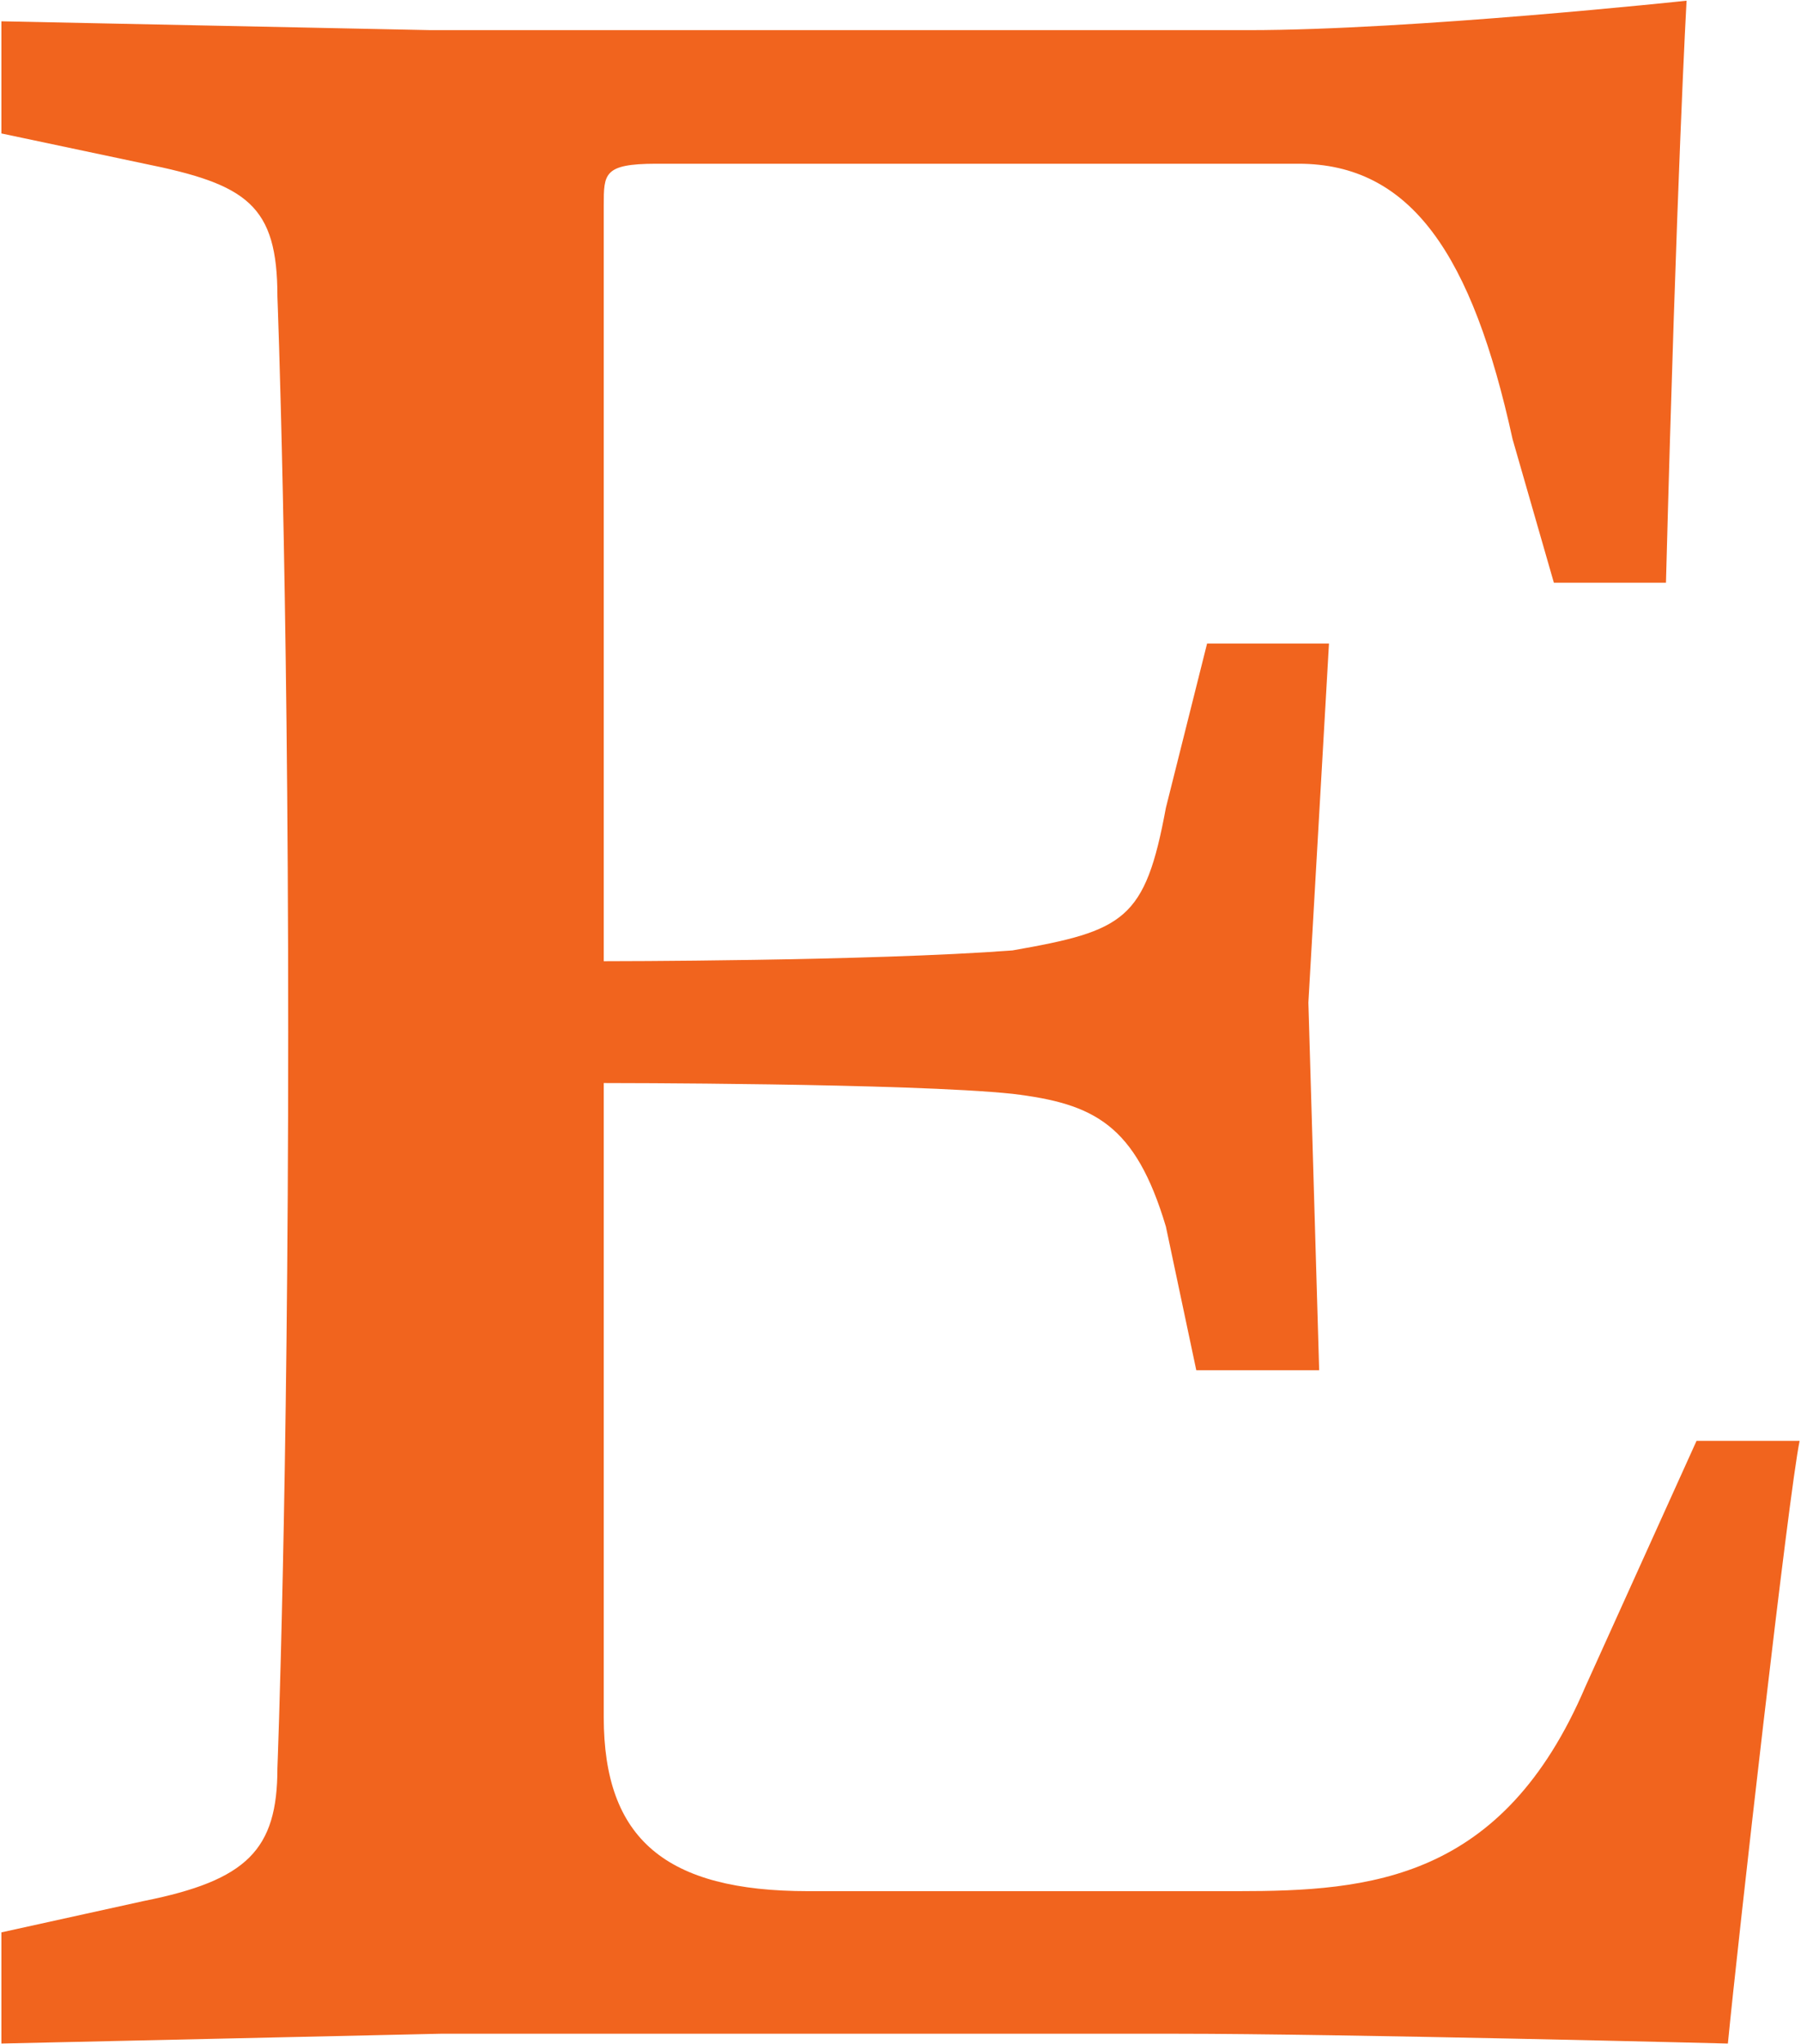
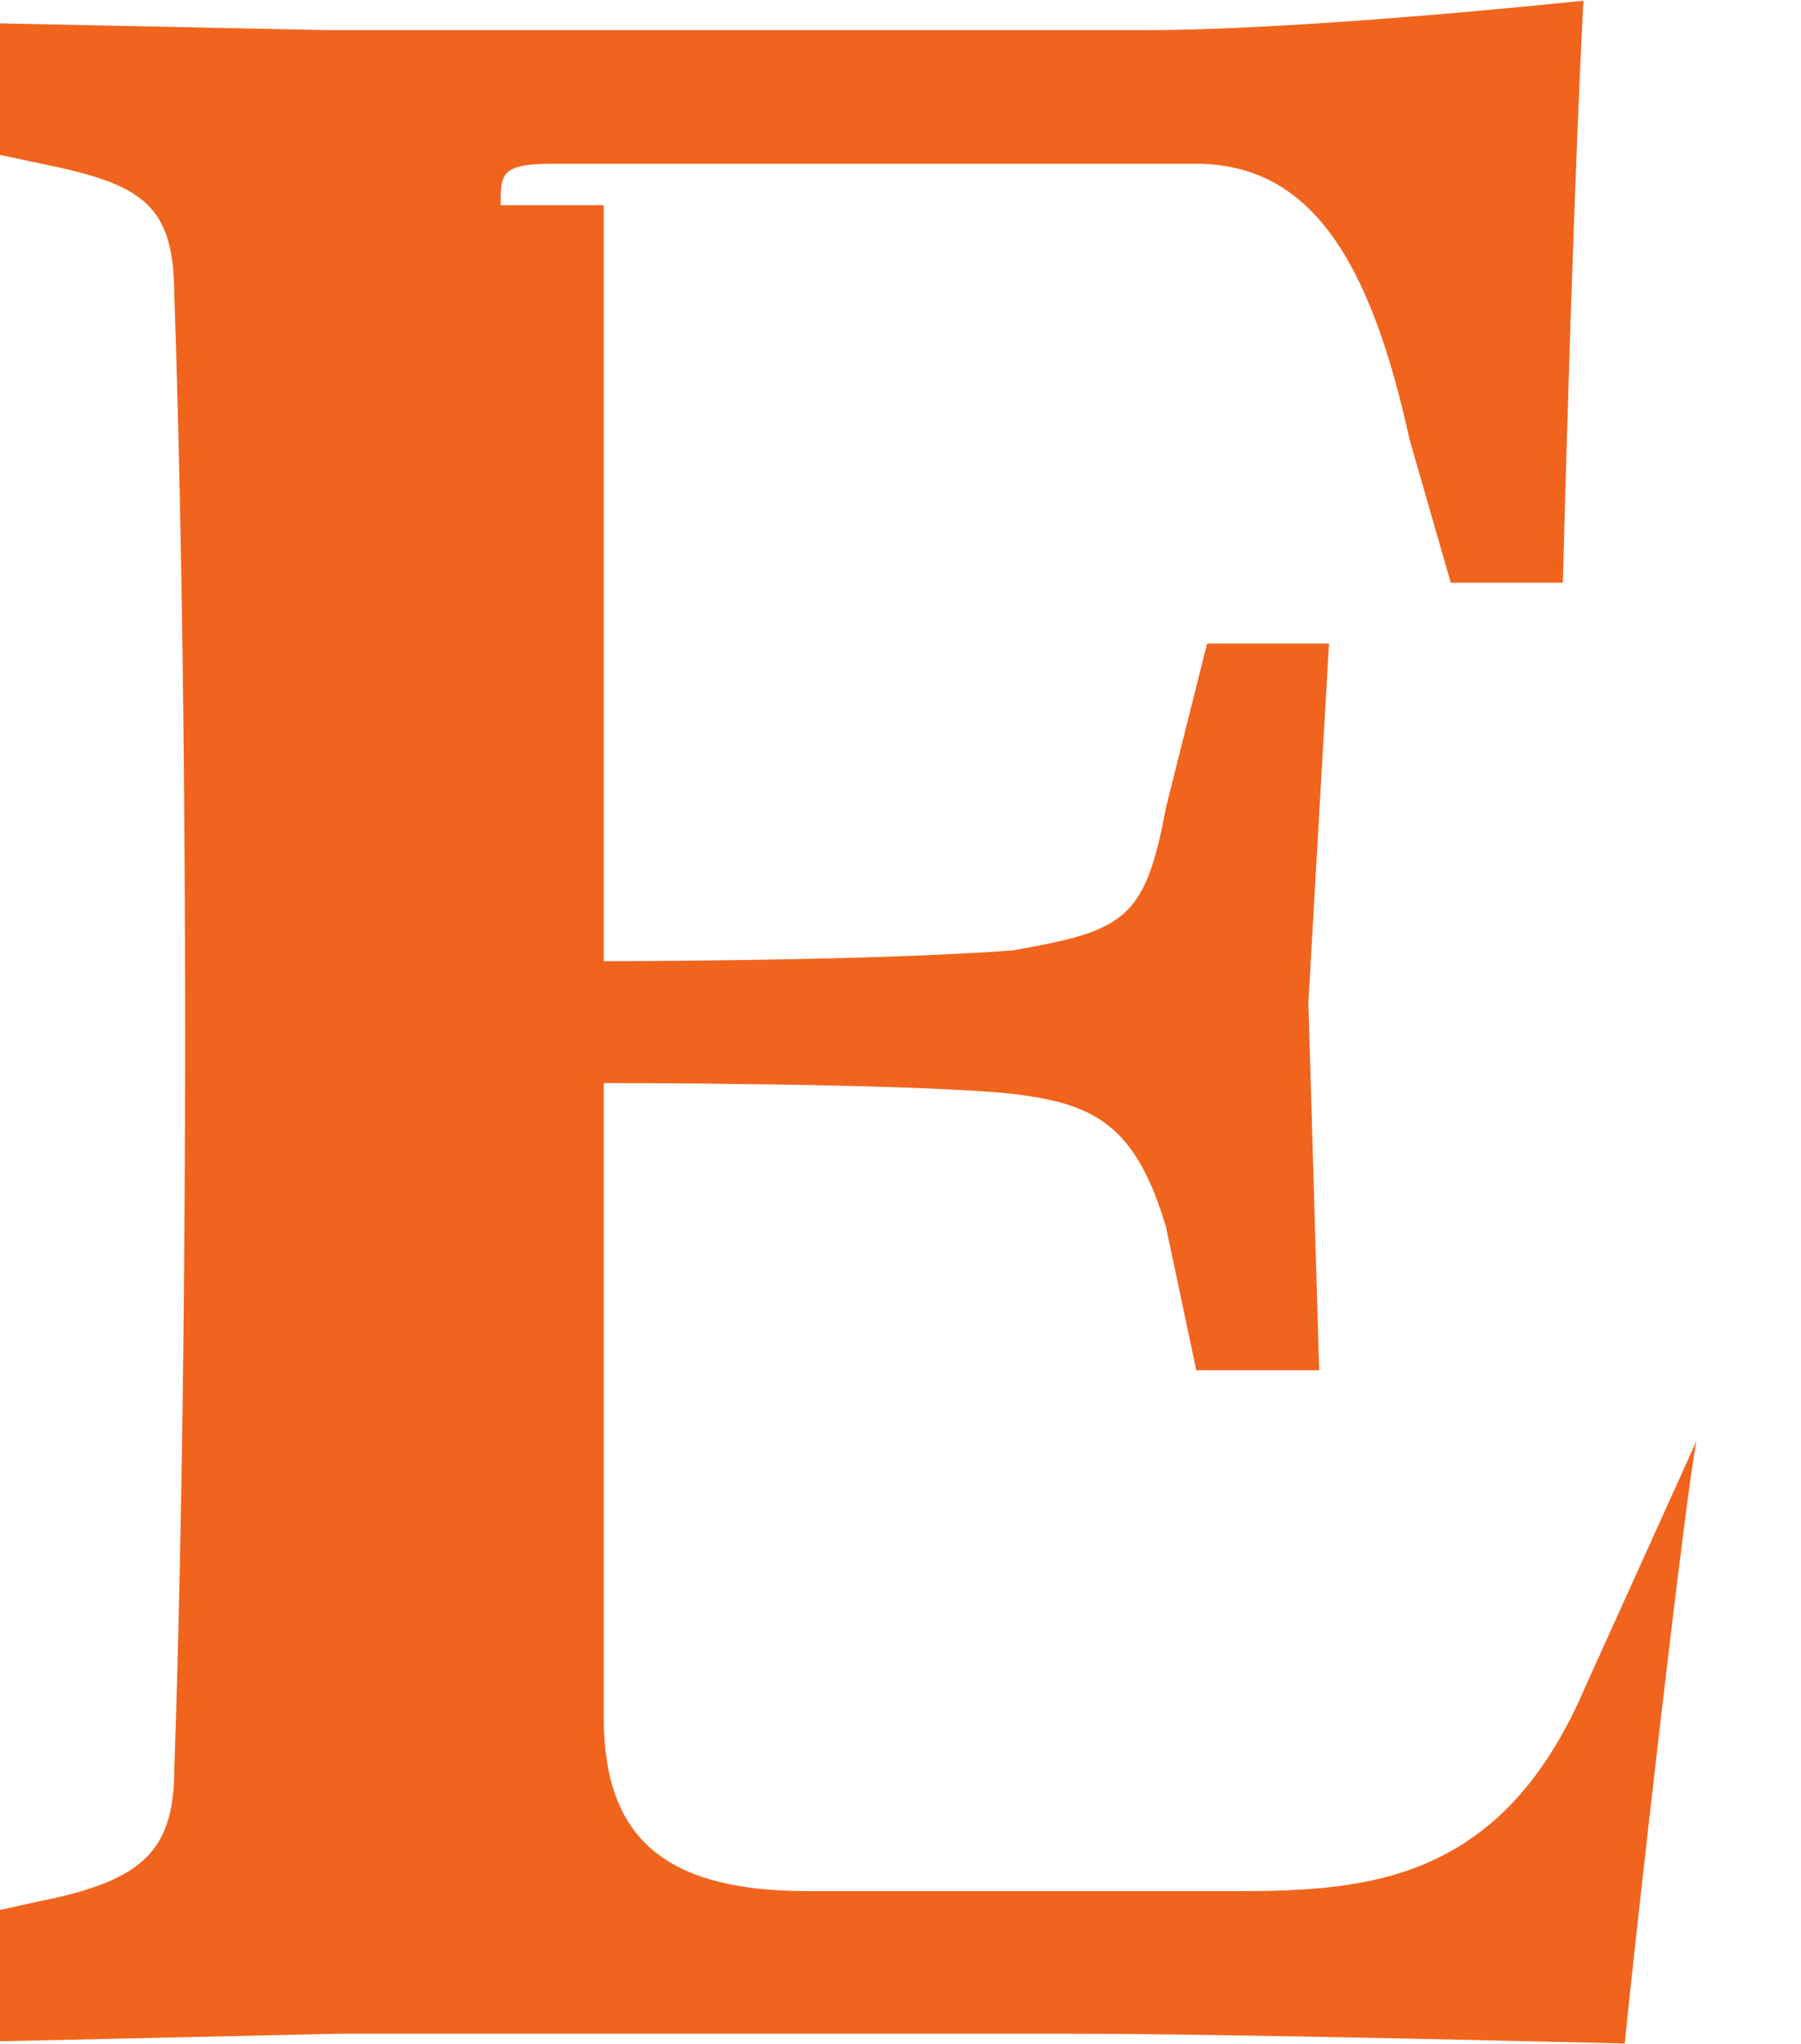
<svg xmlns="http://www.w3.org/2000/svg" version="1.2" viewBox="0 0 1303 1478" width="1303" height="1478">
  <title>etsy-svg</title>
  <style>
		.s0 { fill: #f1641e } 
	</style>
-   <path id="Layer" class="s0" d="m436.8 148.4v546.7c0 0 192.6 0 295.7-7.8 81.1-14.2 96-22 111-103.1l29.8-118.8h88.2l-14.9 259.6 7.8 265.9h-88.9l-22-103.9c-22.1-73.9-51.9-88.9-111-96-73.9-7.8-295.7-7.8-295.7-7.8v458.5c0 88.2 44.7 125.9 147.9 125.9h310.6c96 0 191.9-7.8 251.7-147.9l80.4-177.7h74.6c-7.8 36.9-44.8 362.5-51.9 435.8 0 0-280.8-7.1-398.8-7.1h-532.6l-317.7 7.1v-80.4l103.1-22.7c74.6-14.9 96.6-37 96.6-96 0 0 7.8-199.8 7.8-532.5 0-332-7.8-531.8-7.8-531.8 0-66.2-22-81.1-96.6-96.1l-103.1-21.8v-81.1l310.7 6.4h591.5c118 0 317-21.3 317-21.3 0 0-7.1 125.1-14.9 420.9h-81.1l-29.9-103.9c-29.1-132.9-73.2-199.1-154.9-199.1h-464.9c-37.7 0.1-37.7 7.2-37.7 30z" />
+   <path id="Layer" class="s0" d="m436.8 148.4v546.7c0 0 192.6 0 295.7-7.8 81.1-14.2 96-22 111-103.1l29.8-118.8h88.2l-14.9 259.6 7.8 265.9h-88.9l-22-103.9c-22.1-73.9-51.9-88.9-111-96-73.9-7.8-295.7-7.8-295.7-7.8v458.5c0 88.2 44.7 125.9 147.9 125.9h310.6c96 0 191.9-7.8 251.7-147.9l80.4-177.7c-7.8 36.9-44.8 362.5-51.9 435.8 0 0-280.8-7.1-398.8-7.1h-532.6l-317.7 7.1v-80.4l103.1-22.7c74.6-14.9 96.6-37 96.6-96 0 0 7.8-199.8 7.8-532.5 0-332-7.8-531.8-7.8-531.8 0-66.2-22-81.1-96.6-96.1l-103.1-21.8v-81.1l310.7 6.4h591.5c118 0 317-21.3 317-21.3 0 0-7.1 125.1-14.9 420.9h-81.1l-29.9-103.9c-29.1-132.9-73.2-199.1-154.9-199.1h-464.9c-37.7 0.1-37.7 7.2-37.7 30z" />
</svg>